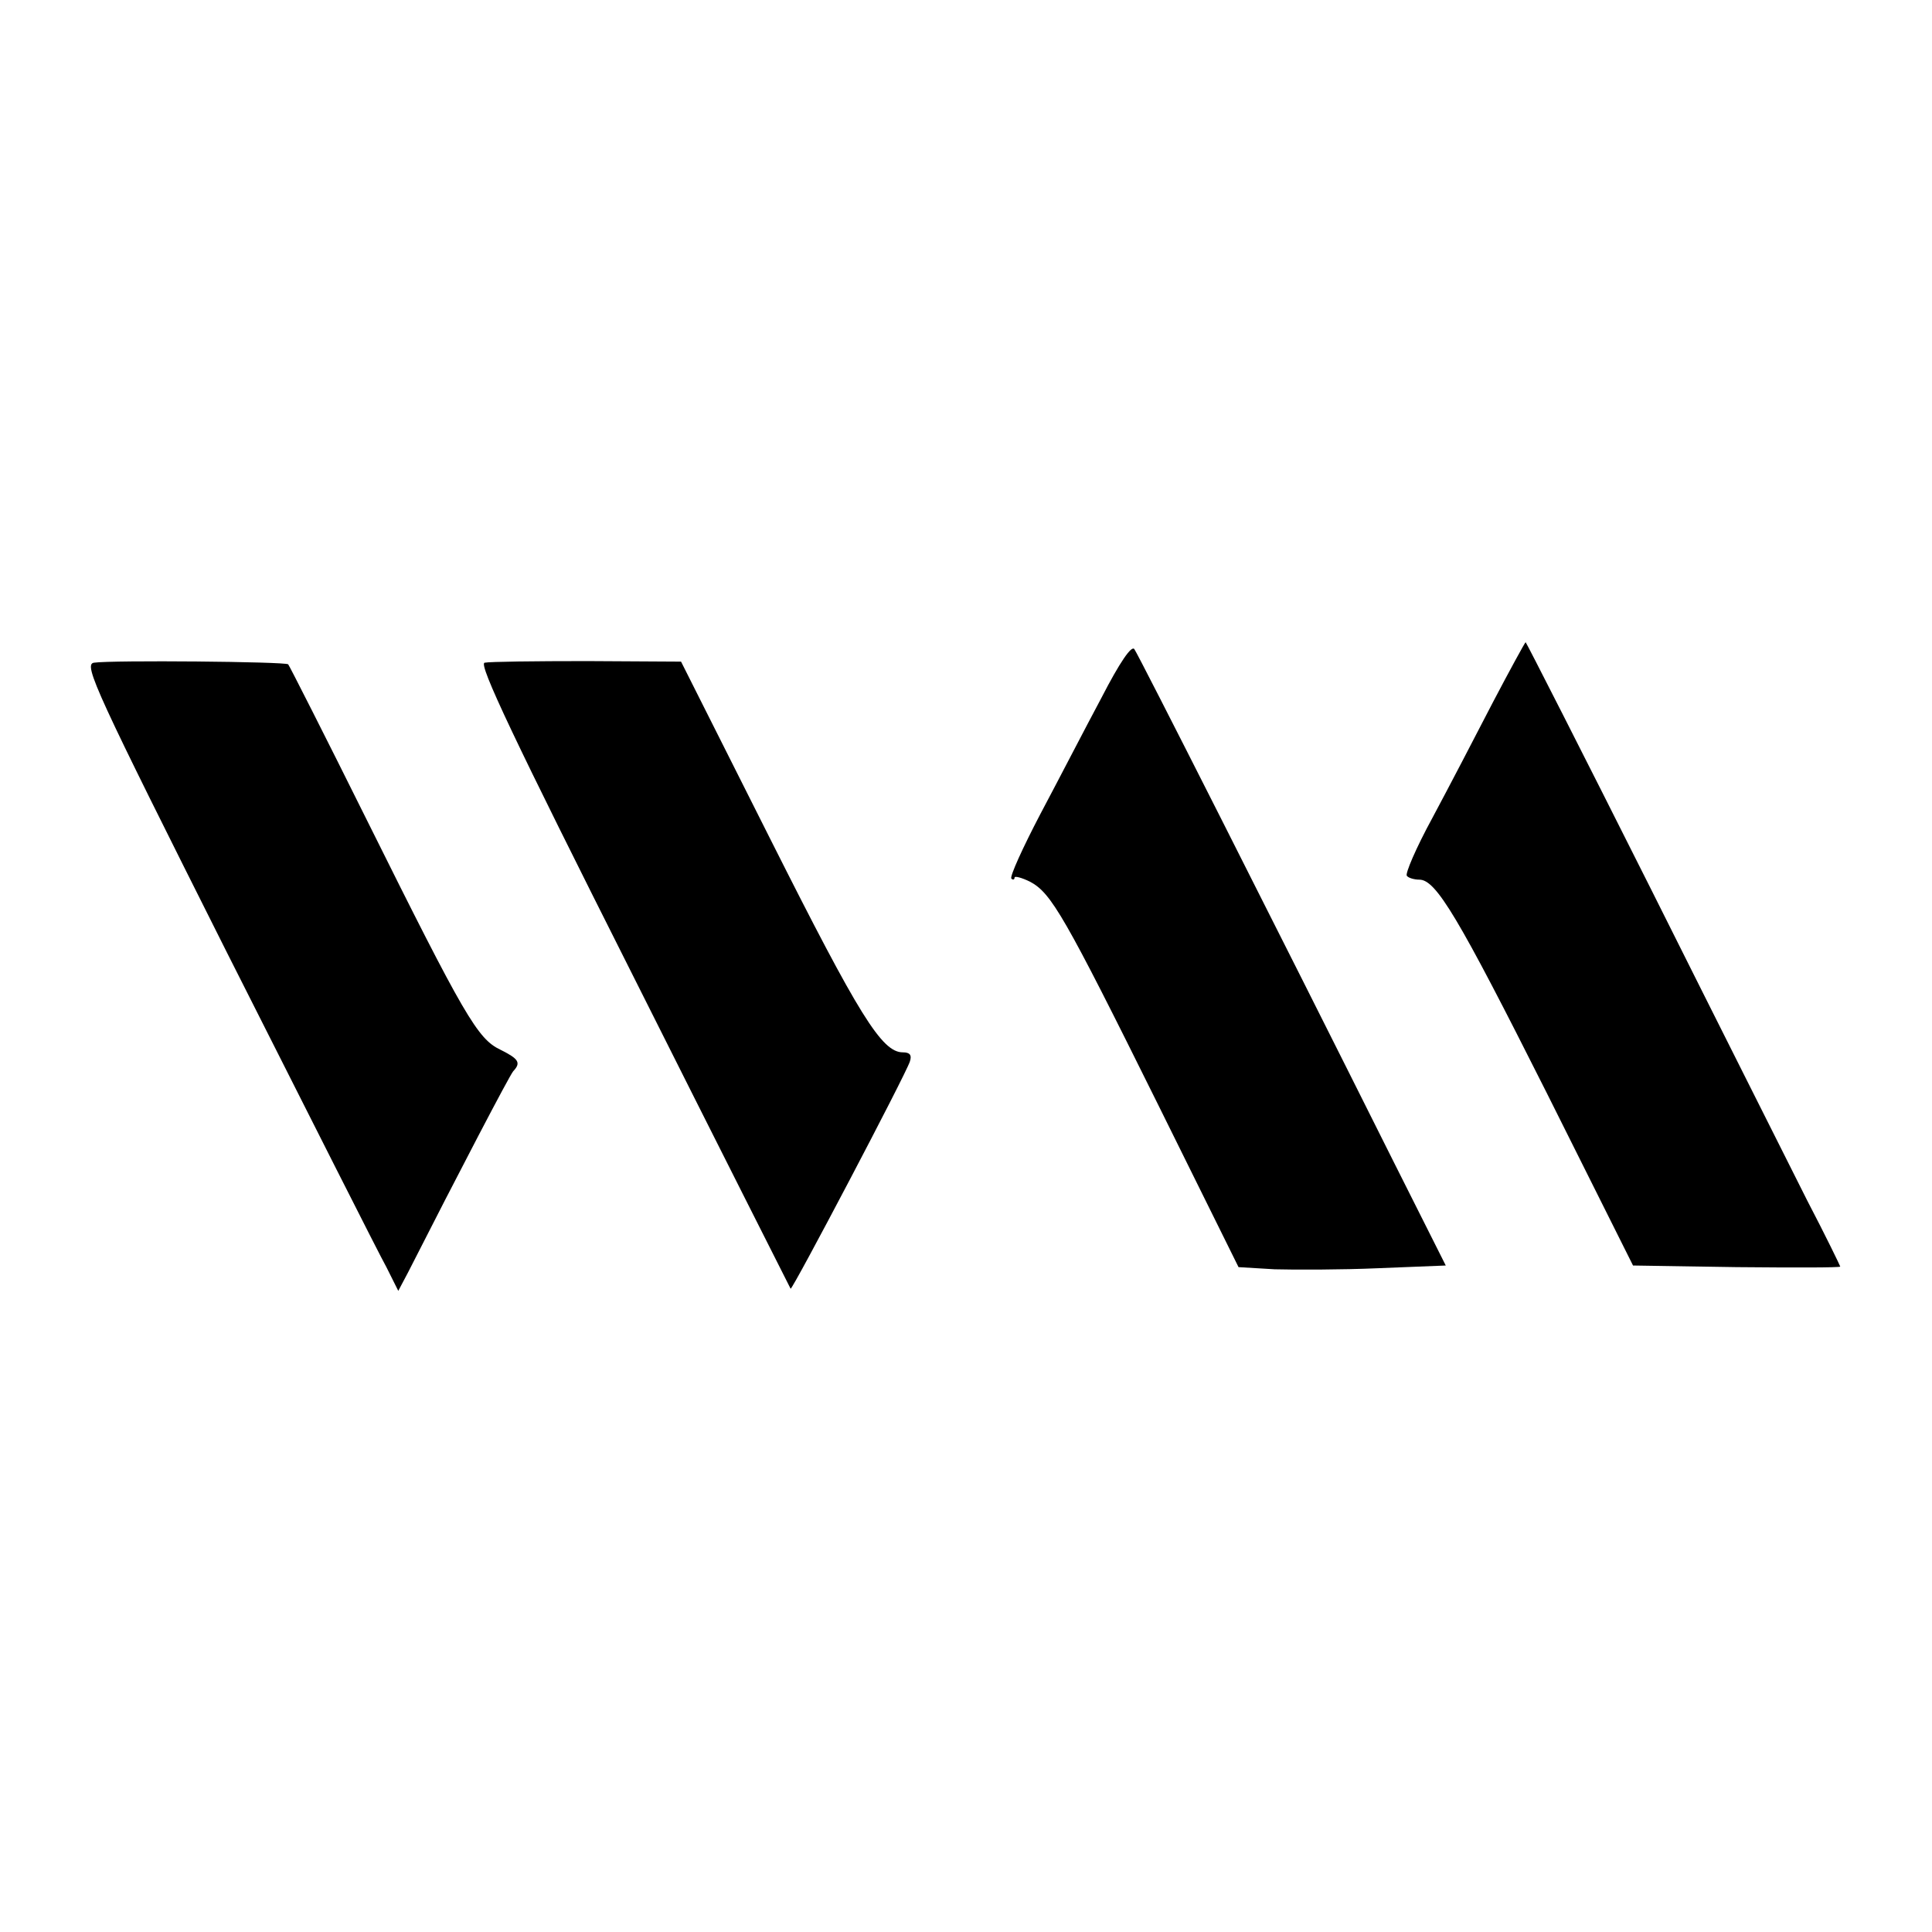
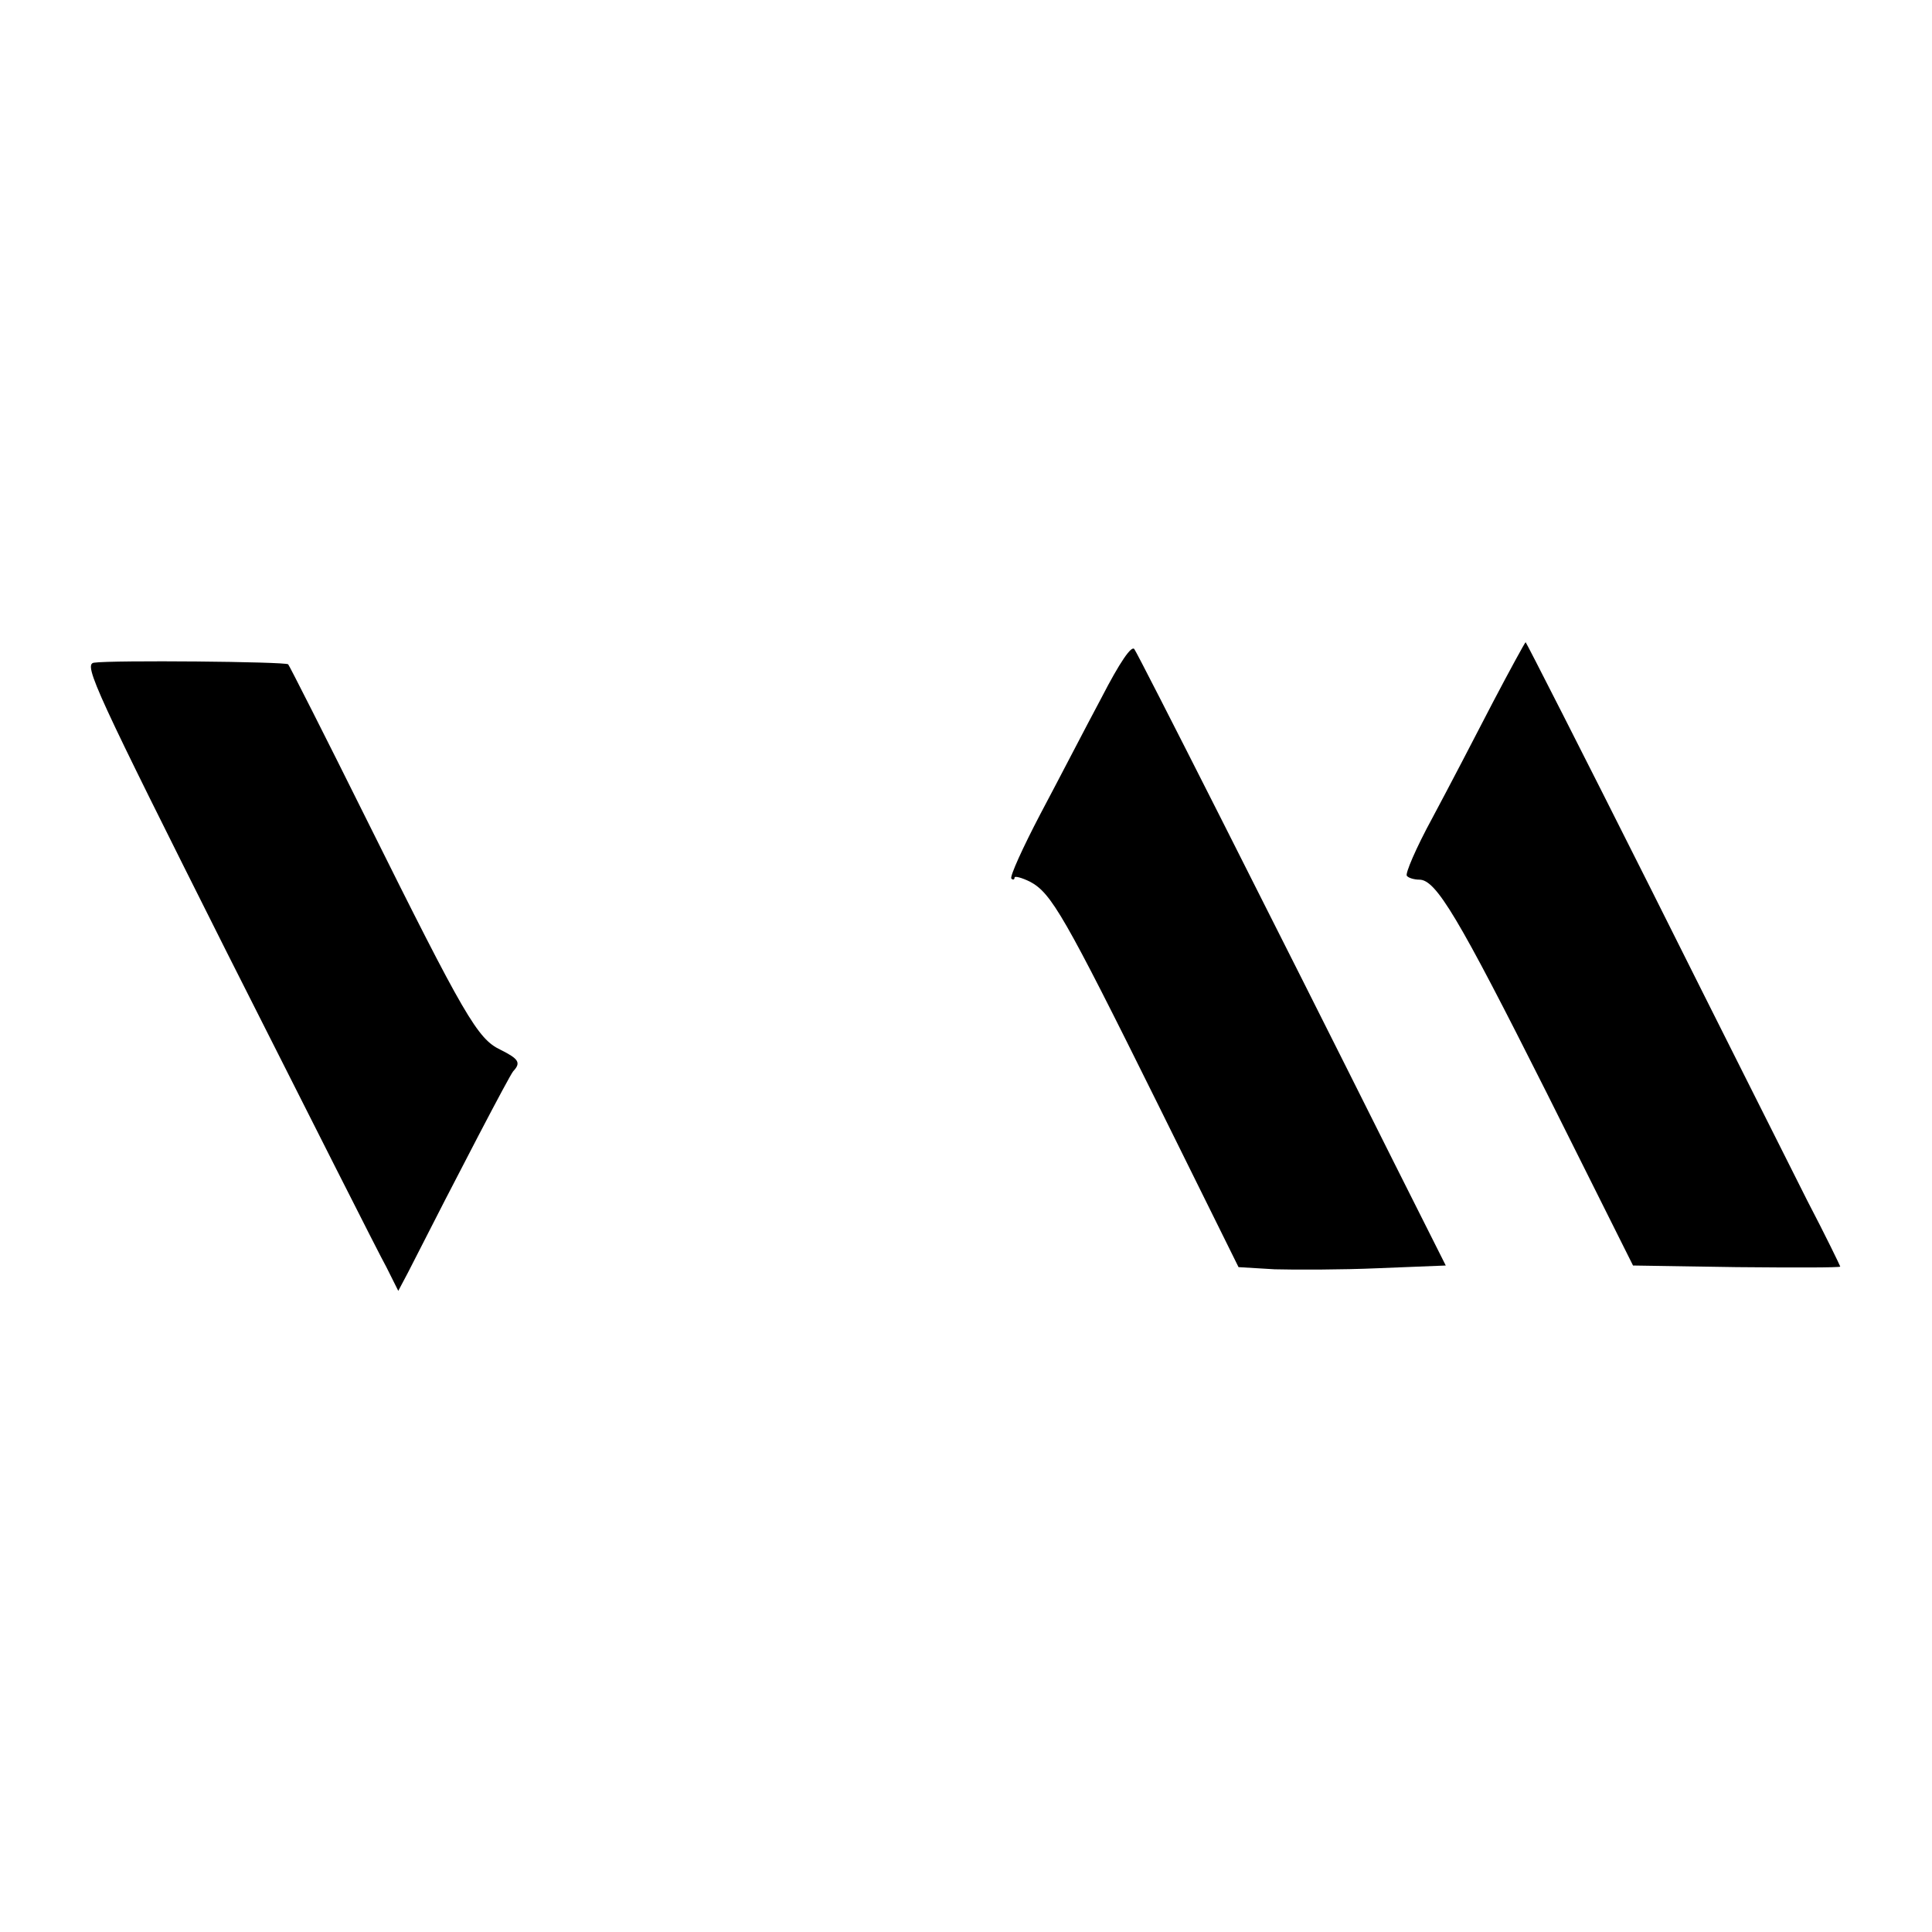
<svg xmlns="http://www.w3.org/2000/svg" version="1.0" width="358pt" height="358pt" viewBox="0 0 358 358" preserveAspectRatio="xMidYMid meet">
  <g transform="translate(0,358) scale(0.1,-0.1)" fill="#000000" stroke="none">
    <path d="M2041 2287 c-30 -56 -80 -153 -113 -215 -33 -63 -57 -116 -54 -120 3 -3 6 -2 6 2 0 3 13 0 29 -8 39 -21 63 -62 237 -413 l149 -301 67 -4 c37 -1 124 -1 192 2 l125 5 -98 195 c-221 442 -471 936 -479 947 -5 8 -27 -24 -61 -90z" />
    <path d="M2766 2278 c-32 -62 -82 -158 -112 -214 -30 -55 -51 -104 -47 -107 3 -4 14 -7 23 -7 31 0 72 -69 236 -395 l160 -320 192 -3 c106 -1 192 -1 192 1 0 1 -27 57 -61 122 -33 66 -164 326 -290 578 -126 251 -231 457 -232 457 -1 0 -29 -51 -61 -112z" />
    <path d="M174 2352 c-20 -3 4 -54 248 -540 149 -295 281 -557 294 -580 l22 -44 18 34 c93 183 188 365 195 373 15 16 10 23 -24 40 -42 20 -66 61 -247 425 -78 157 -144 287 -146 289 -5 5 -327 8 -360 3z" />
-     <path d="M898 2352 c-12 -2 55 -143 275 -580 159 -317 291 -578 292 -580 3 -3 214 398 221 421 4 12 0 17 -13 17 -39 0 -81 68 -244 392 l-167 332 -174 1 c-96 0 -181 -1 -190 -3z" />
  </g>
</svg>